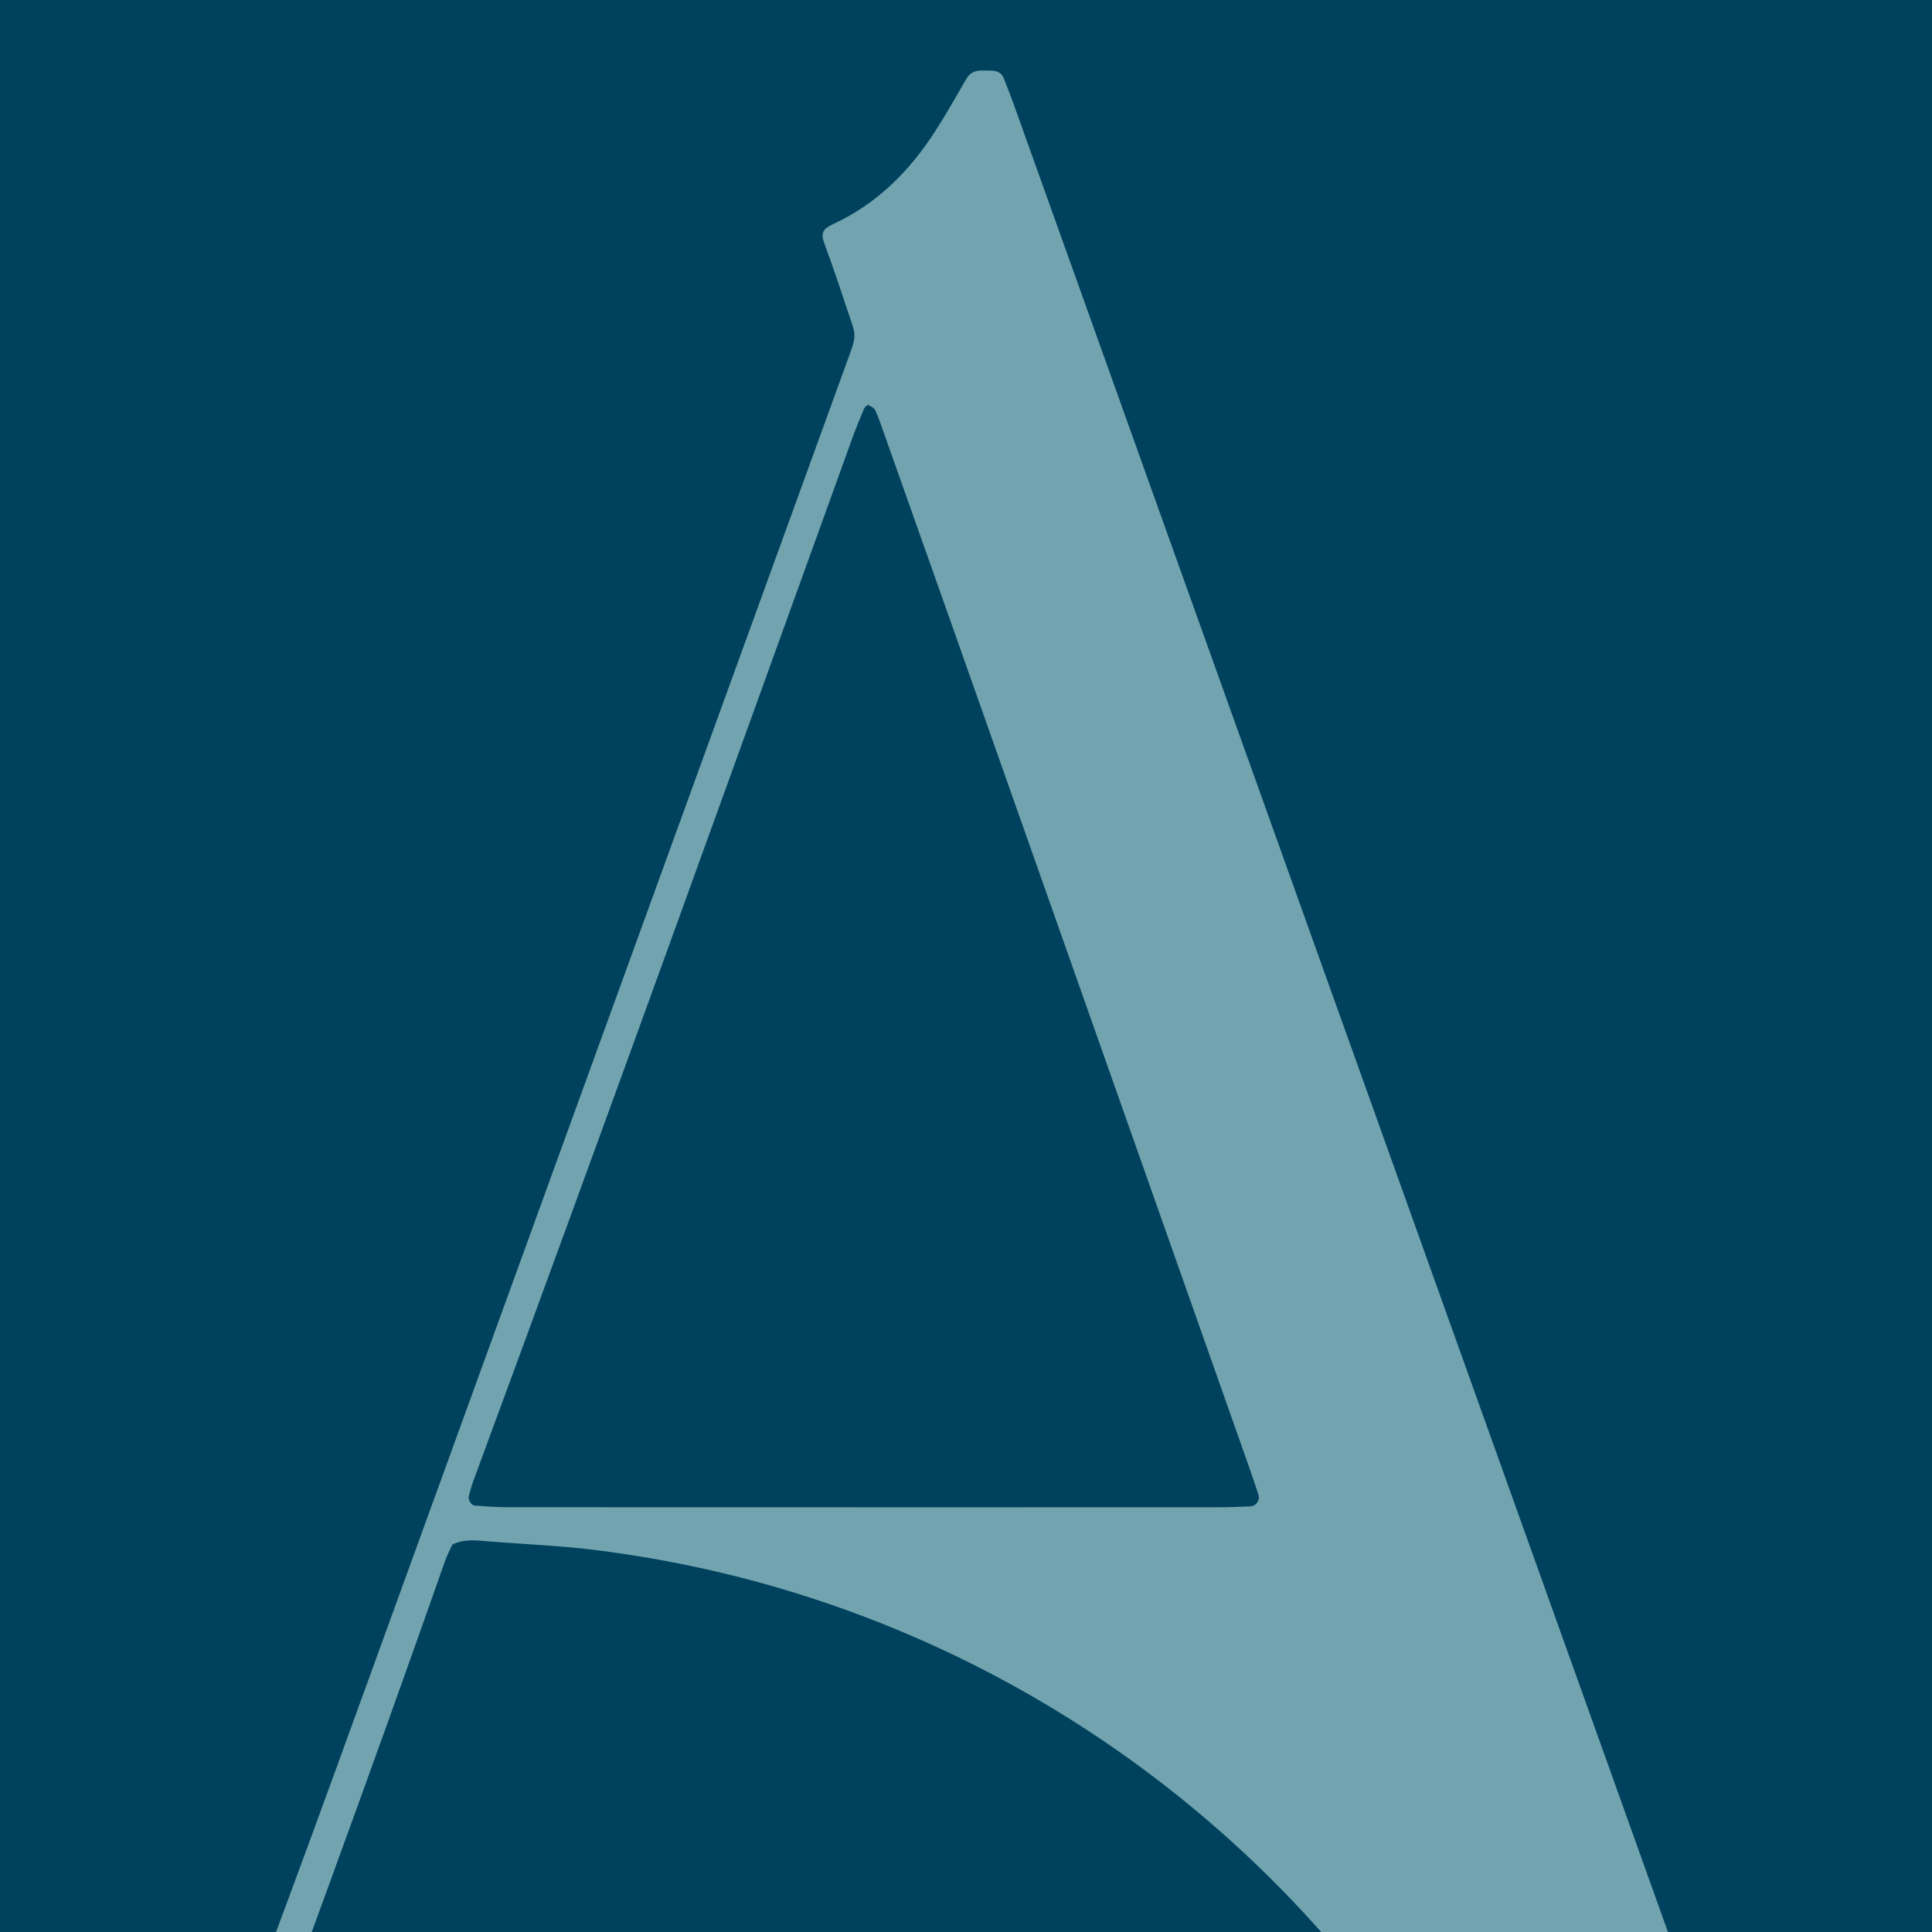
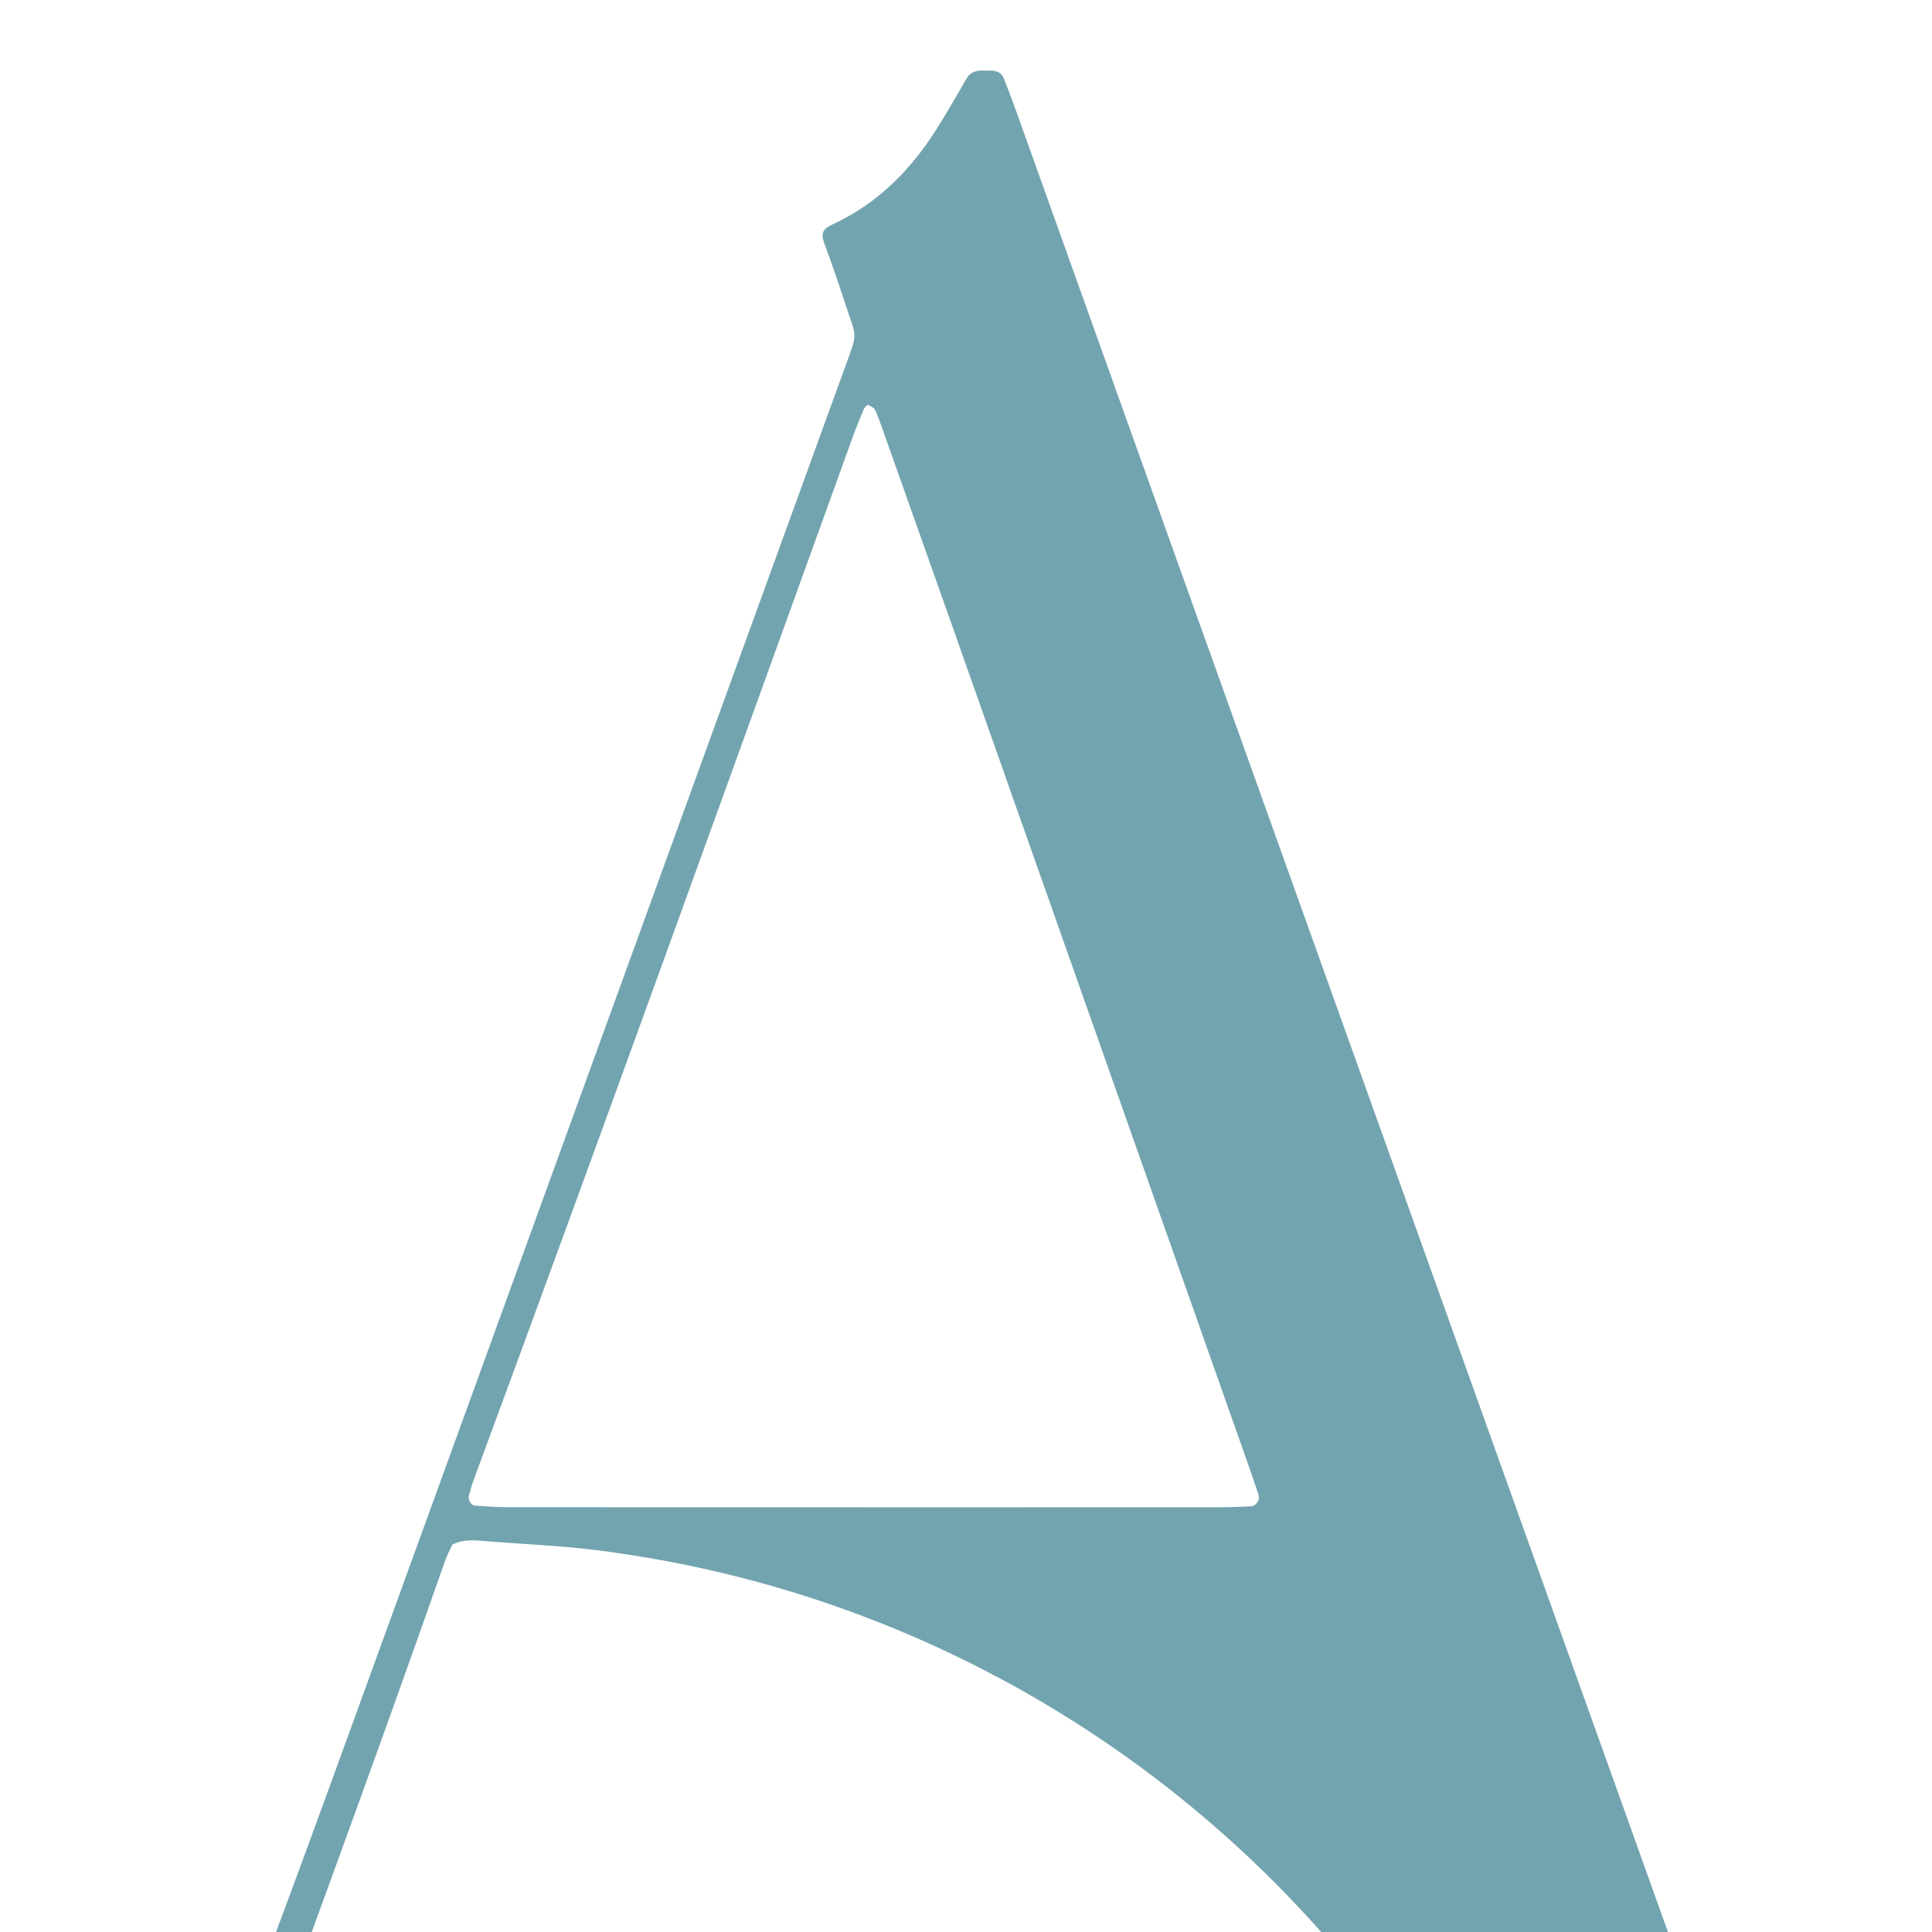
<svg xmlns="http://www.w3.org/2000/svg" id="a" viewBox="0 0 32 32">
  <defs>
    <style>.b{fill:#00425e;}.c{fill:#72a4af;}</style>
  </defs>
-   <path class="b" d="m16,44.739c15.2,0,27.523-12.323,27.523-27.523S31.2-10.307,16-10.307-11.523,2.015-11.523,17.216.8,44.739,16,44.739" />
  <path class="c" d="m8.713,44.129c-.115.006-.236.016-.357.017-5.05.035-13.029.017-13.493-.03-.045-.091-.012-.169.04-.244.042-.061.099-.095.173-.105.54-.072,1.079-.144,1.618-.218.487-.068.968-.17,1.437-.32.737-.236,1.362-.643,1.875-1.222.304-.343.566-.717.802-1.109.326-.542.611-1.107.876-1.681.576-1.244,1.079-2.518,1.58-3.792,1.029-2.614,1.987-5.255,2.945-7.896,2.593-7.146,5.19-14.29,7.783-21.436.222-.611.201-.471.009-1.059-.109-.334-.223-.666-.345-.995-.069-.186-.024-.249.145-.328.726-.337,1.265-.877,1.691-1.541.18-.281.346-.571.511-.86.06-.106.147-.142.26-.142.053,0,.105,0,.158.002.094.003.17.036.206.13.057.147.116.294.169.443.787,2.199,1.573,4.397,2.36,6.596,3.592,10.033,7.184,20.066,10.775,30.099.272.761.573,1.51.908,2.245.138.303.289.601.444.897.081.155.179.302.276.449.486.741,1.17,1.201,2.029,1.403.497.117,1.002.182,1.511.217.596.041,1.192.08,1.788.122.145.01.231.096.27.273.005.024-.021.065-.044.081-.027.017-.067.02-.102.021-.158.003-.316.005-.474.005-4.957,0-9.913.001-14.87-.001-.192,0-.386.024-.572-.024-.032-.1-.008-.182.052-.251.033-.038.079-.077.125-.087.085-.018.175-.016.262-.018.404-.009.809-.015,1.212-.023.651-.013,1.297-.081,1.937-.197.363-.066.723-.154,1.059-.309.175-.08.351-.167.505-.281.525-.387.621-.821.5-1.389-.029-.136-.085-.267-.132-.4-.332-.944-.663-1.888-.997-2.832-2.046-5.788-6.696-10.167-12.414-11.945-1.075-.335-2.171-.57-3.29-.714-.611-.079-1.226-.102-1.838-.151-.189-.015-.386-.045-.585.055-.038.085-.087.178-.122.277-1.266,3.612-2.597,7.201-3.908,10.796-.325.89-.648,1.782-.919,2.691-.136.455-.247.915-.329,1.382-.045.261-.056.525-.036.788.042.564.298,1.001.788,1.295.227.136.471.235.723.315.487.154.989.246,1.493.312.766.1,1.535.182,2.307.231.315.02.629.065.944.094.091.009.173.029.229.106.054.073.082.154.048.262l.002-.002Zm5.575-19.163c1.967,0,3.935,0,5.902-.001.176,0,.351-.007.526-.015.088-.004.156-.103.129-.188-.048-.15-.098-.3-.151-.448-1.635-4.633-3.27-9.265-4.905-13.898-.38-1.076-.761-2.15-1.142-3.225-.047-.132-.091-.266-.148-.393-.018-.041-.074-.07-.119-.091-.011-.005-.058.037-.07.065-.068.162-.135.324-.194.488-2.079,5.759-4.153,11.521-6.275,17.265-.03.082-.053.166-.076.251-.017.062.039.157.098.161.175.012.349.027.524.027,1.967.002,3.935.001,5.902.001h0Z" />
</svg>